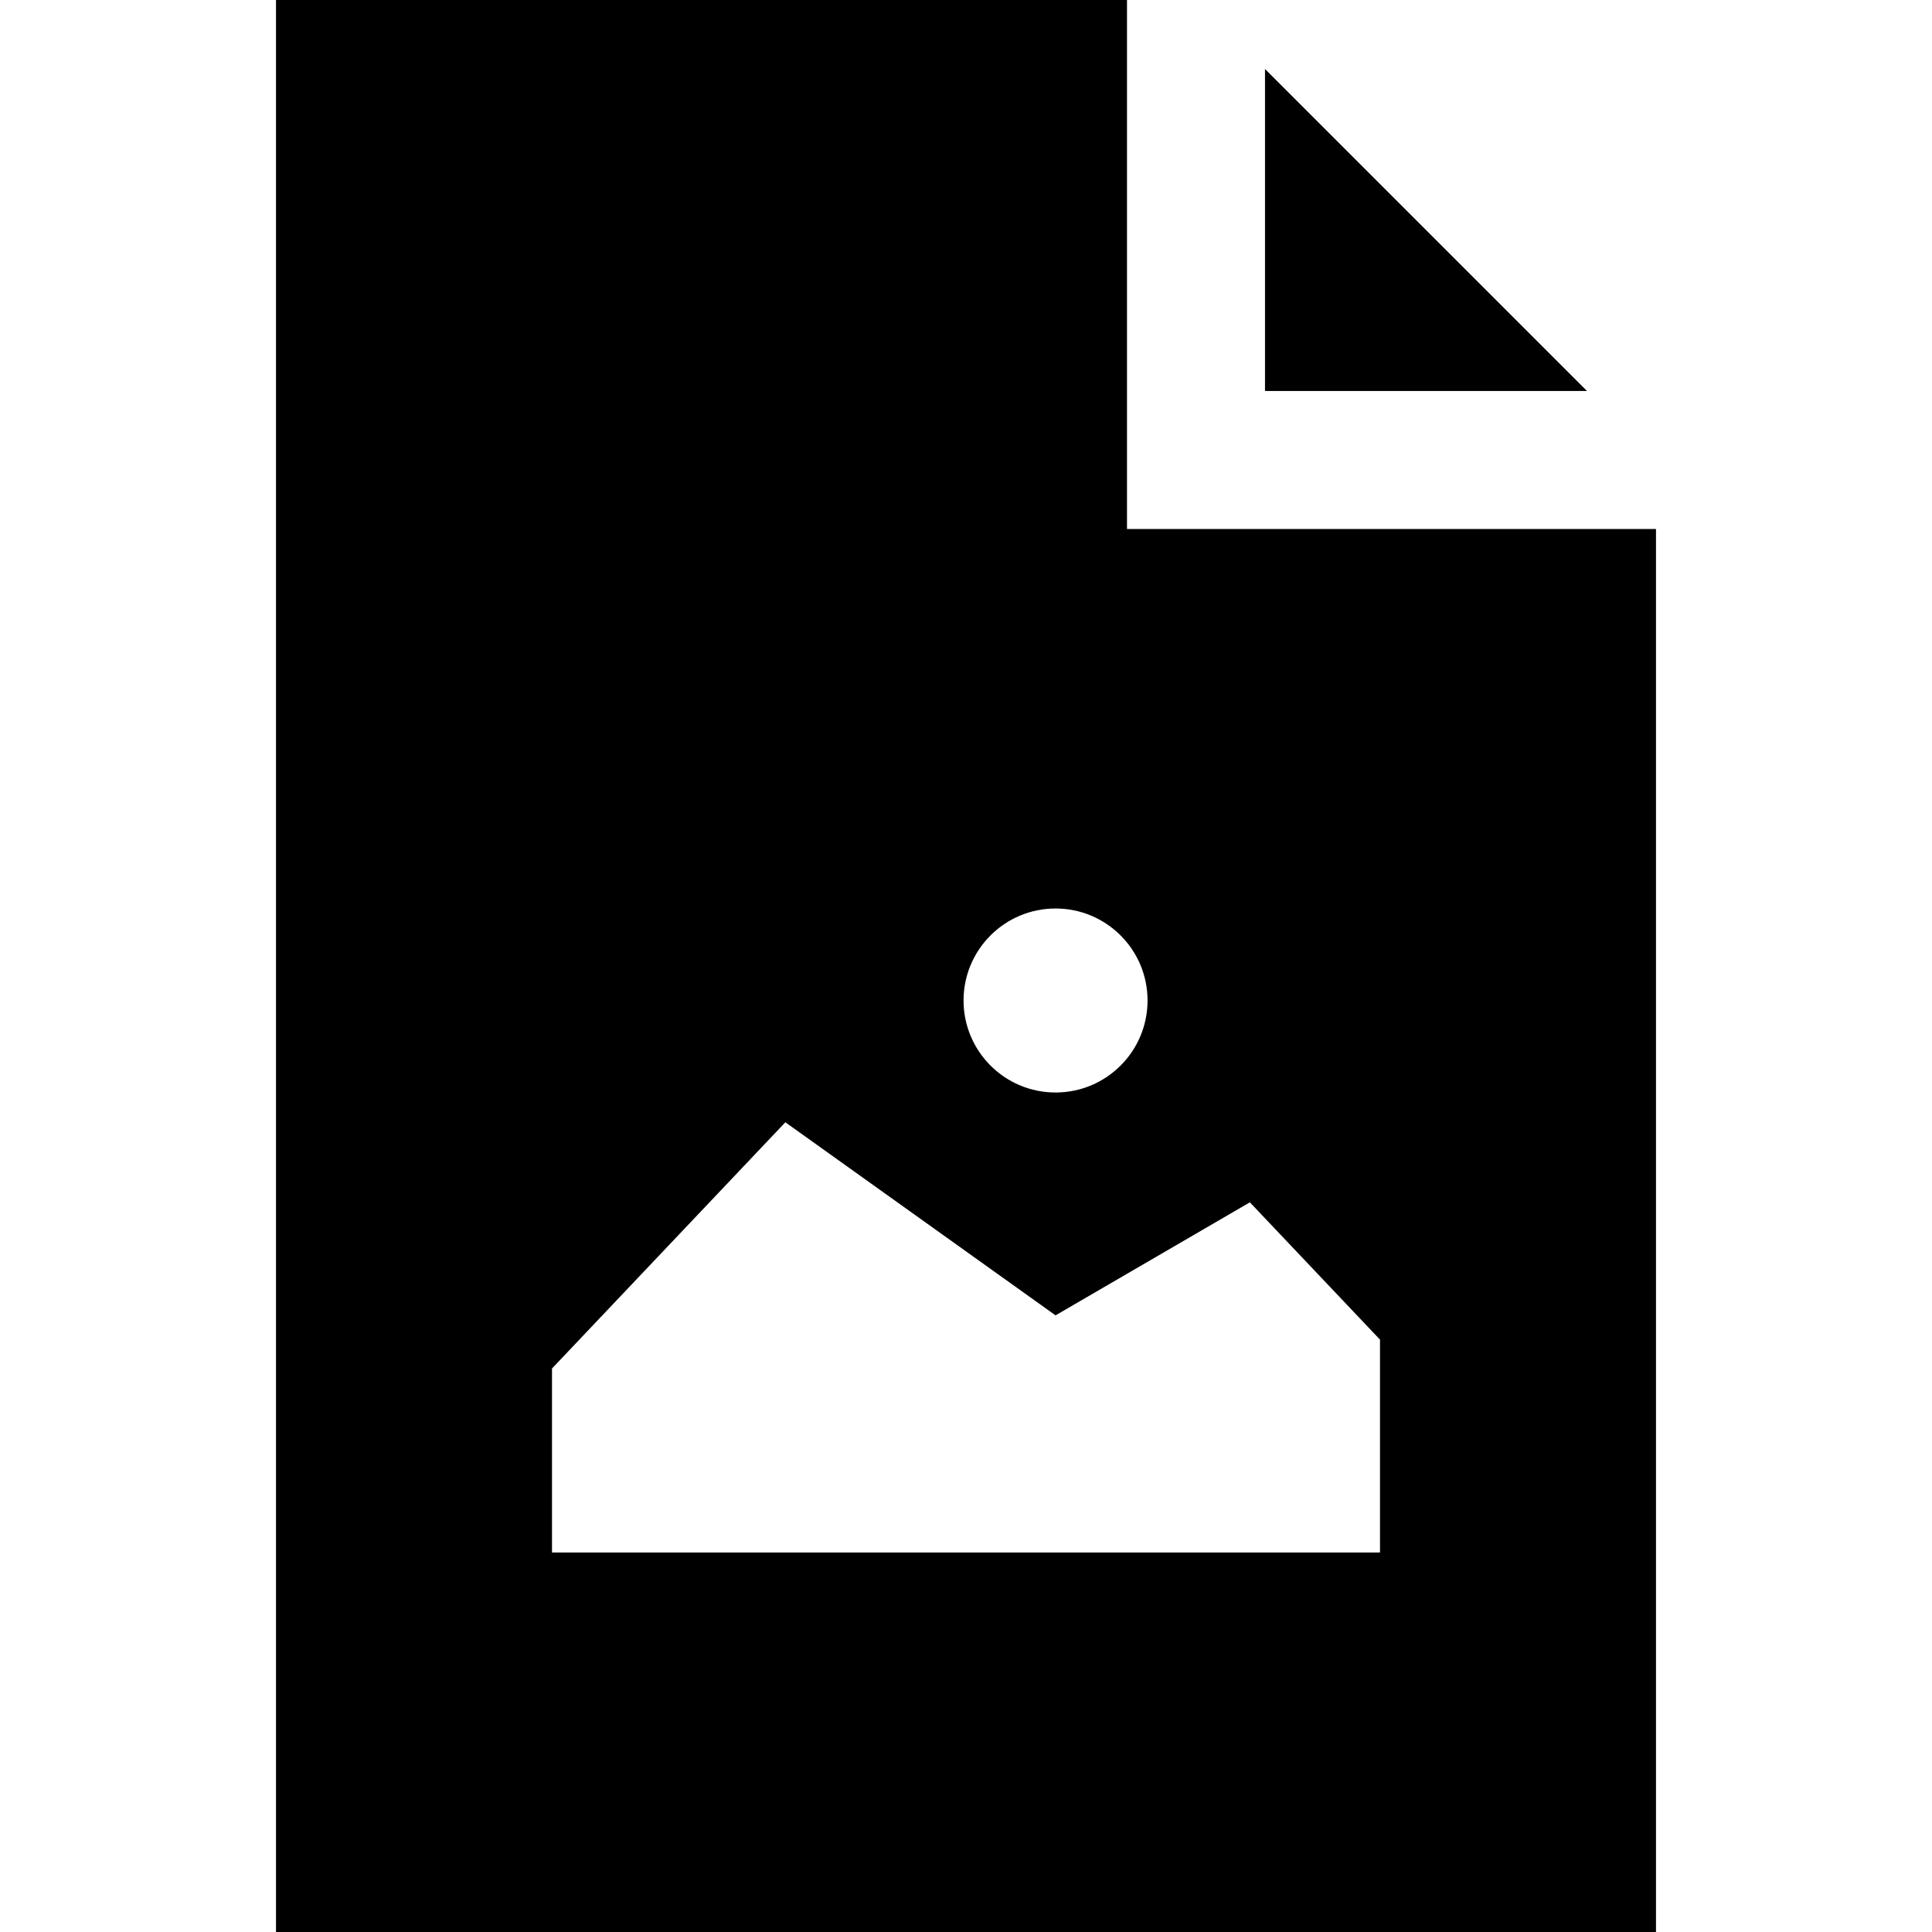
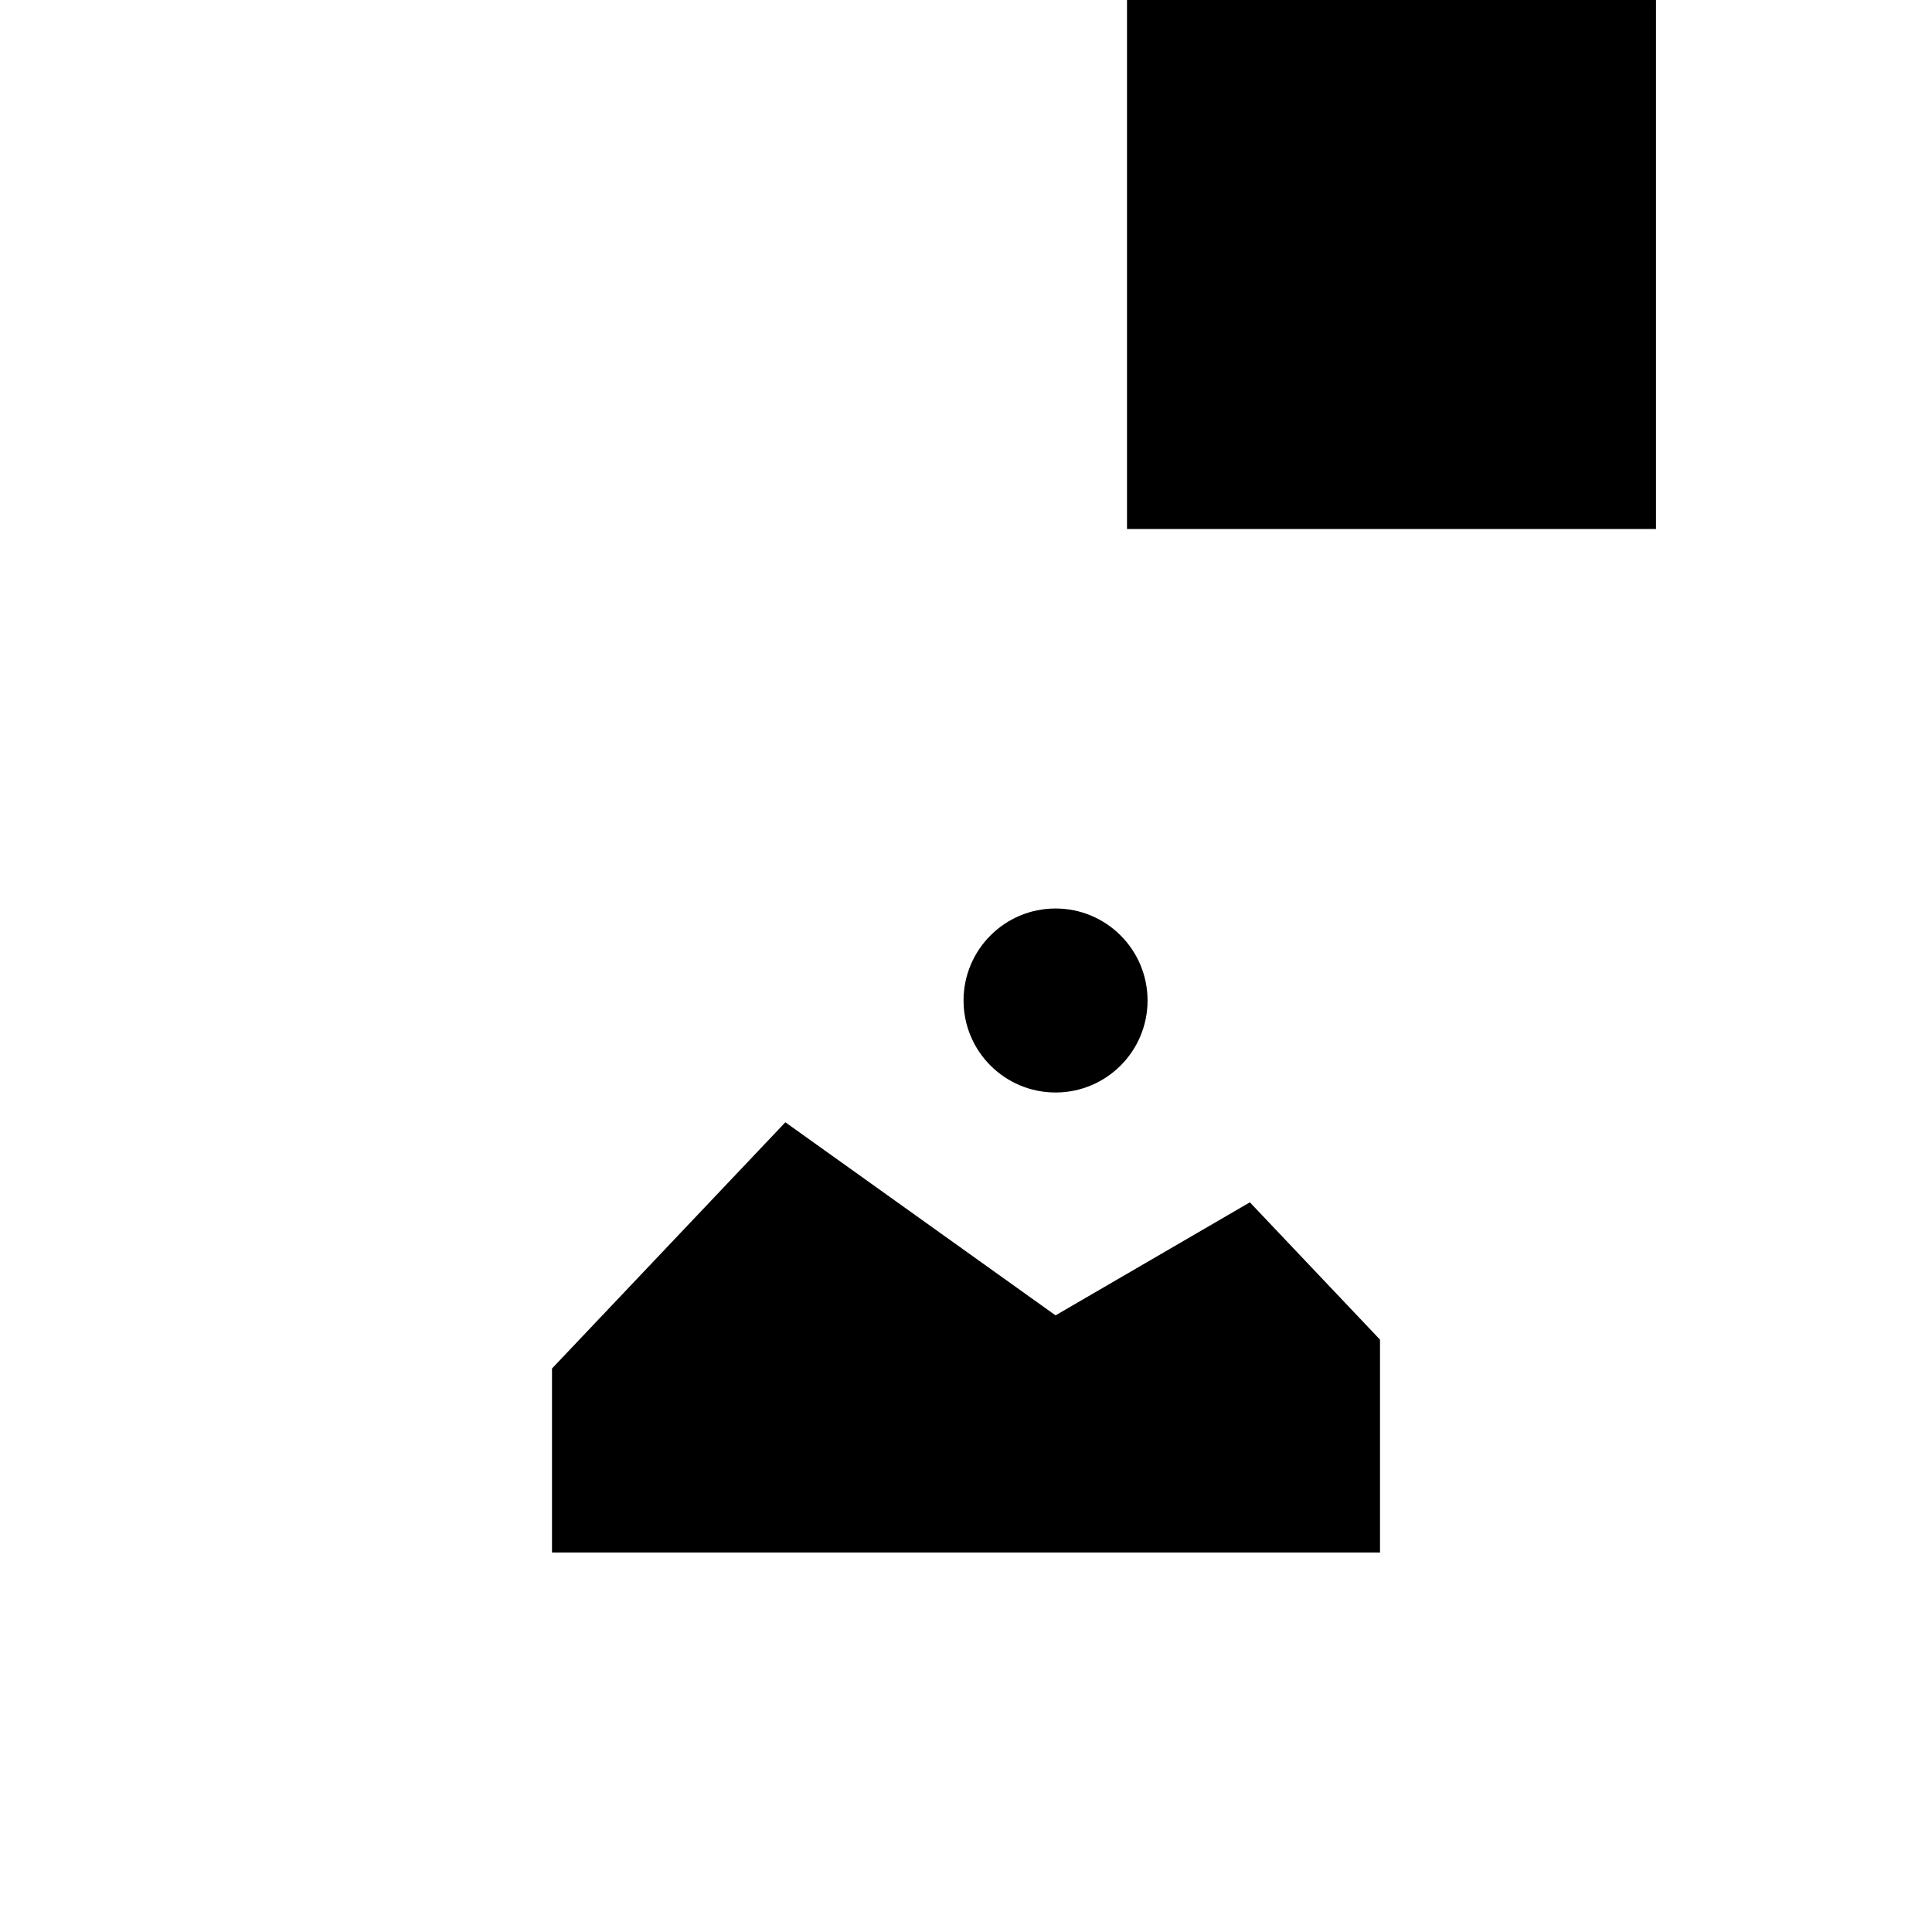
<svg xmlns="http://www.w3.org/2000/svg" fill="#000000" height="800px" width="800px" version="1.1" id="Layer_1" viewBox="0 0 420 420" xml:space="preserve">
  <g>
-     <path d="M245,115V0H60v420h300V115H245z M229.468,197.5c11.046,0,20,8.954,20,20s-8.954,20-20,20s-20-8.954-20-20   S218.422,197.5,229.468,197.5z M300,337.5H120v-40l50.731-53.527l58.737,41.974l42.244-24.572L300,291.224V337.5z" />
-     <polygon points="275,15 275,85 345,85  " />
+     <path d="M245,115V0H60h300V115H245z M229.468,197.5c11.046,0,20,8.954,20,20s-8.954,20-20,20s-20-8.954-20-20   S218.422,197.5,229.468,197.5z M300,337.5H120v-40l50.731-53.527l58.737,41.974l42.244-24.572L300,291.224V337.5z" />
  </g>
</svg>